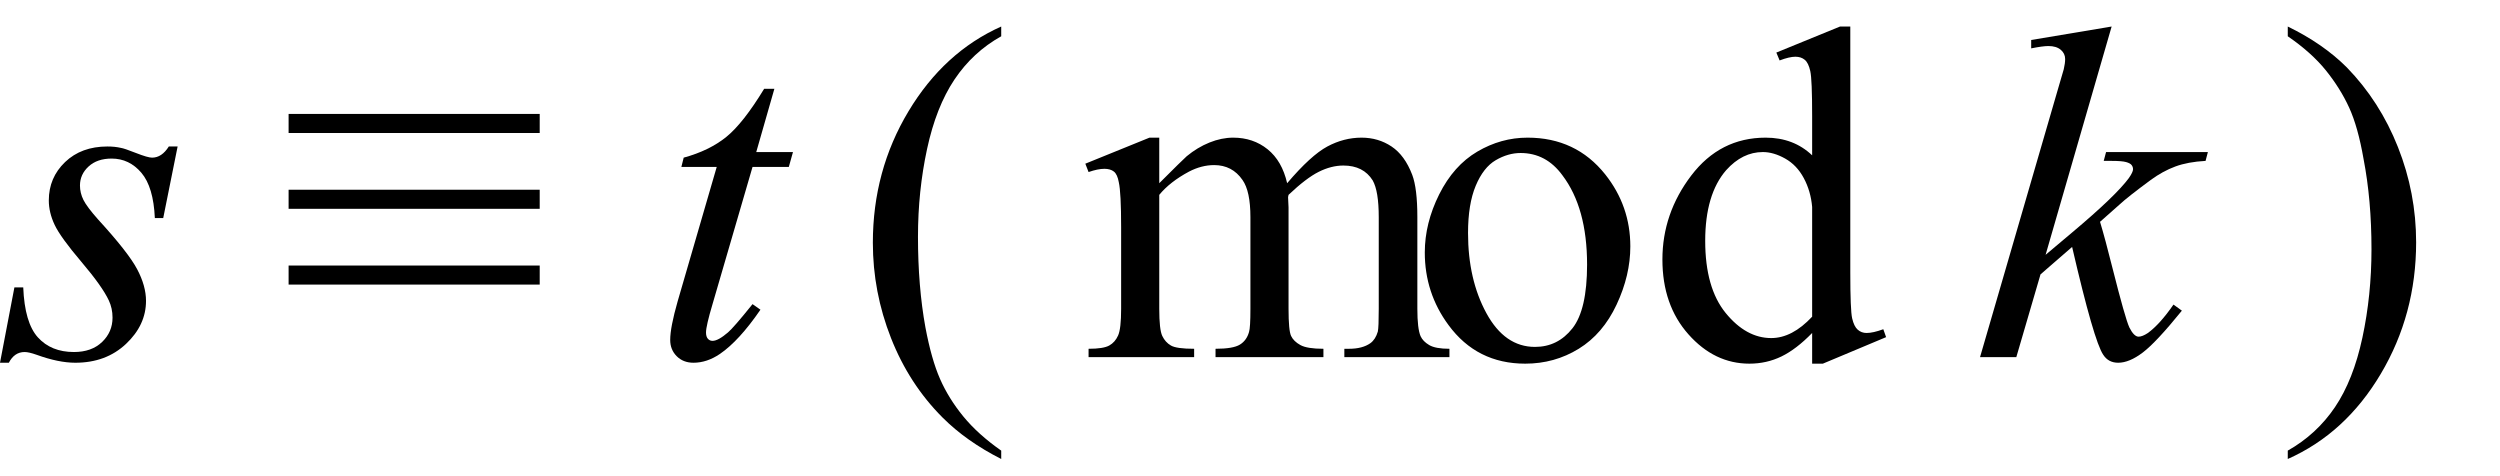
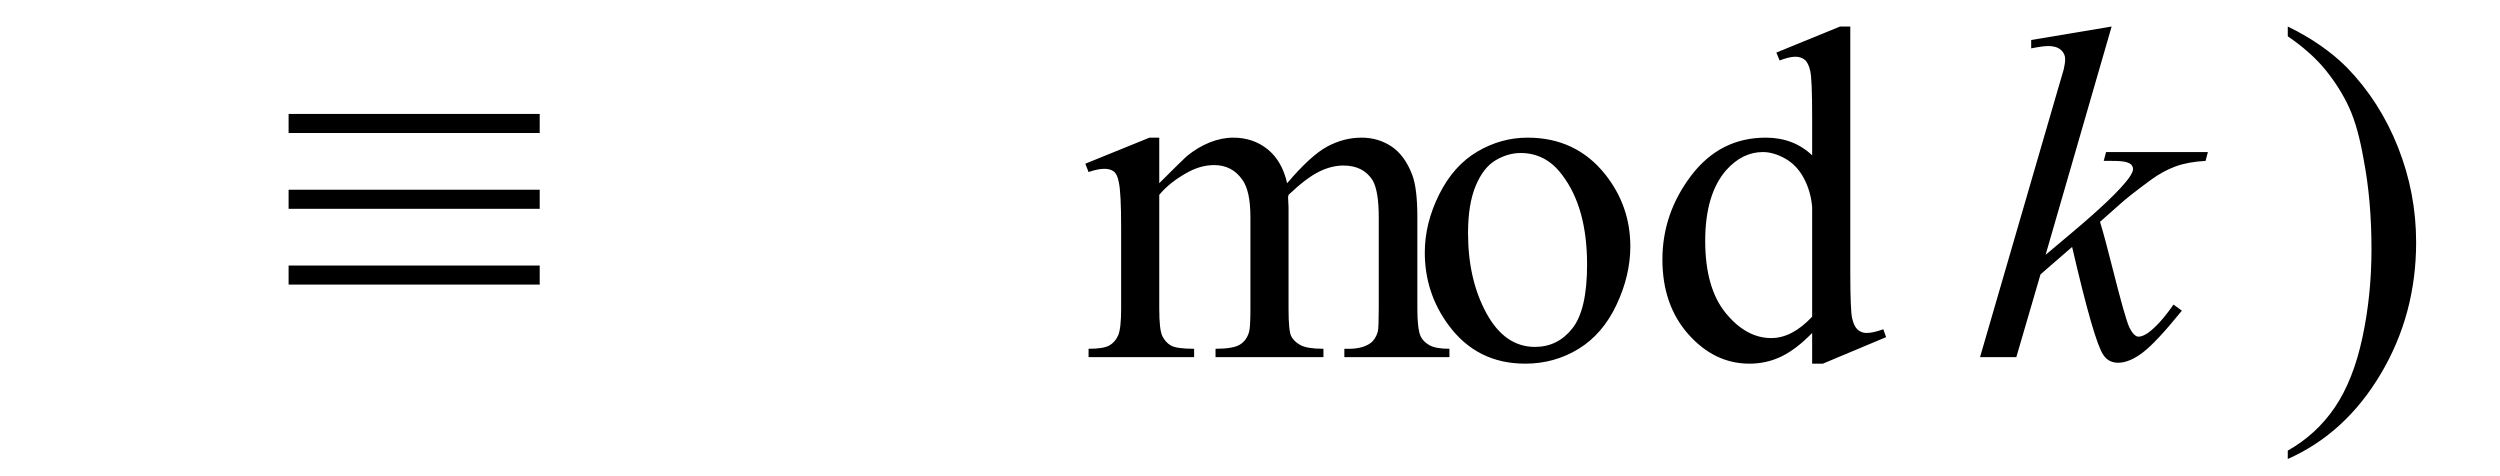
<svg xmlns="http://www.w3.org/2000/svg" stroke-dasharray="none" shape-rendering="auto" font-family="'Dialog'" width="84" text-rendering="auto" fill-opacity="1" contentScriptType="text/ecmascript" color-interpolation="auto" color-rendering="auto" preserveAspectRatio="xMidYMid meet" font-size="12" fill="black" stroke="black" image-rendering="auto" stroke-miterlimit="10" zoomAndPan="magnify" version="1.0" stroke-linecap="square" stroke-linejoin="miter" contentStyleType="text/css" font-style="normal" height="16" stroke-width="1" stroke-dashoffset="0" font-weight="normal" stroke-opacity="1">
  <defs id="genericDefs" />
  <g>
    <g text-rendering="optimizeLegibility" transform="translate(0.156,12)" color-rendering="optimizeQuality" color-interpolation="linearRGB" image-rendering="optimizeQuality">
-       <path d="M5.812 -7.078 L5.328 -4.672 L5.047 -4.672 Q5 -5.719 4.594 -6.195 Q4.188 -6.672 3.594 -6.672 Q3.109 -6.672 2.82 -6.406 Q2.531 -6.141 2.531 -5.766 Q2.531 -5.516 2.648 -5.281 Q2.766 -5.047 3.141 -4.625 Q4.156 -3.516 4.453 -2.953 Q4.75 -2.391 4.75 -1.891 Q4.75 -1.078 4.078 -0.445 Q3.406 0.188 2.375 0.188 Q1.812 0.188 1.078 -0.078 Q0.812 -0.172 0.672 -0.172 Q0.328 -0.172 0.141 0.188 L-0.156 0.188 L0.328 -2.344 L0.625 -2.344 Q0.672 -1.156 1.117 -0.664 Q1.562 -0.172 2.328 -0.172 Q2.922 -0.172 3.273 -0.508 Q3.625 -0.844 3.625 -1.328 Q3.625 -1.641 3.5 -1.906 Q3.281 -2.375 2.578 -3.203 Q1.875 -4.031 1.68 -4.445 Q1.484 -4.859 1.484 -5.266 Q1.484 -6.031 2.031 -6.555 Q2.578 -7.078 3.453 -7.078 Q3.703 -7.078 3.906 -7.031 Q4.016 -7.016 4.414 -6.859 Q4.812 -6.703 4.953 -6.703 Q5.281 -6.703 5.516 -7.078 L5.812 -7.078 Z" stroke="none" />
-     </g>
+       </g>
    <g text-rendering="optimizeLegibility" transform="translate(9.4,12)" color-rendering="optimizeQuality" color-interpolation="linearRGB" image-rendering="optimizeQuality">
      <path d="M0.297 -8.172 L8.734 -8.172 L8.734 -7.531 L0.297 -7.531 L0.297 -8.172 ZM0.297 -5.625 L8.734 -5.625 L8.734 -4.984 L0.297 -4.984 L0.297 -5.625 ZM0.297 -3.078 L8.734 -3.078 L8.734 -2.438 L0.297 -2.438 L0.297 -3.078 Z" stroke="none" />
    </g>
    <g text-rendering="optimizeLegibility" transform="translate(21.863,12)" color-rendering="optimizeQuality" color-interpolation="linearRGB" image-rendering="optimizeQuality">
-       <path d="M4.156 -9.016 L3.547 -6.891 L4.781 -6.891 L4.641 -6.391 L3.422 -6.391 L2.078 -1.781 Q1.859 -1.047 1.859 -0.828 Q1.859 -0.688 1.922 -0.617 Q1.984 -0.547 2.078 -0.547 Q2.266 -0.547 2.594 -0.828 Q2.781 -0.984 3.422 -1.781 L3.688 -1.594 Q2.969 -0.547 2.328 -0.109 Q1.891 0.188 1.438 0.188 Q1.094 0.188 0.875 -0.031 Q0.656 -0.25 0.656 -0.578 Q0.656 -1 0.906 -1.875 L2.219 -6.391 L1.031 -6.391 L1.109 -6.703 Q1.969 -6.938 2.539 -7.398 Q3.109 -7.859 3.812 -9.016 L4.156 -9.016 Z" stroke="none" />
-     </g>
+       </g>
    <g text-rendering="optimizeLegibility" transform="translate(28.672,12)" color-rendering="optimizeQuality" color-interpolation="linearRGB" image-rendering="optimizeQuality">
-       <path d="M4.969 3.141 L4.969 3.422 Q3.797 2.828 3 2.031 Q1.875 0.906 1.266 -0.641 Q0.656 -2.188 0.656 -3.844 Q0.656 -6.266 1.852 -8.258 Q3.047 -10.25 4.969 -11.109 L4.969 -10.781 Q4.016 -10.25 3.398 -9.328 Q2.781 -8.406 2.477 -6.992 Q2.172 -5.578 2.172 -4.047 Q2.172 -2.375 2.422 -1 Q2.625 0.078 2.914 0.734 Q3.203 1.391 3.695 1.992 Q4.188 2.594 4.969 3.141 Z" stroke="none" />
-     </g>
+       </g>
    <g text-rendering="optimizeLegibility" transform="translate(36.326,12)" color-rendering="optimizeQuality" color-interpolation="linearRGB" image-rendering="optimizeQuality">
      <path d="M2.625 -5.844 Q3.406 -6.625 3.547 -6.75 Q3.906 -7.047 4.312 -7.211 Q4.719 -7.375 5.109 -7.375 Q5.781 -7.375 6.266 -6.984 Q6.75 -6.594 6.922 -5.844 Q7.719 -6.781 8.273 -7.078 Q8.828 -7.375 9.422 -7.375 Q9.984 -7.375 10.43 -7.078 Q10.875 -6.781 11.125 -6.125 Q11.297 -5.672 11.297 -4.703 L11.297 -1.625 Q11.297 -0.953 11.406 -0.703 Q11.484 -0.531 11.695 -0.406 Q11.906 -0.281 12.375 -0.281 L12.375 0 L8.844 0 L8.844 -0.281 L9 -0.281 Q9.453 -0.281 9.719 -0.469 Q9.891 -0.594 9.969 -0.859 Q10 -1 10 -1.625 L10 -4.703 Q10 -5.578 9.797 -5.938 Q9.484 -6.438 8.812 -6.438 Q8.406 -6.438 7.984 -6.227 Q7.562 -6.016 6.969 -5.453 L6.953 -5.375 L6.969 -5.031 L6.969 -1.625 Q6.969 -0.891 7.055 -0.711 Q7.141 -0.531 7.367 -0.406 Q7.594 -0.281 8.141 -0.281 L8.141 0 L4.516 0 L4.516 -0.281 Q5.109 -0.281 5.336 -0.422 Q5.562 -0.562 5.641 -0.844 Q5.688 -0.984 5.688 -1.625 L5.688 -4.703 Q5.688 -5.578 5.422 -5.953 Q5.078 -6.453 4.469 -6.453 Q4.047 -6.453 3.625 -6.234 Q2.984 -5.891 2.625 -5.453 L2.625 -1.625 Q2.625 -0.922 2.727 -0.711 Q2.828 -0.5 3.016 -0.391 Q3.203 -0.281 3.797 -0.281 L3.797 0 L0.25 0 L0.25 -0.281 Q0.75 -0.281 0.945 -0.391 Q1.141 -0.5 1.242 -0.727 Q1.344 -0.953 1.344 -1.625 L1.344 -4.359 Q1.344 -5.531 1.266 -5.875 Q1.219 -6.141 1.102 -6.234 Q0.984 -6.328 0.781 -6.328 Q0.562 -6.328 0.25 -6.219 L0.141 -6.5 L2.297 -7.375 L2.625 -7.375 L2.625 -5.844 ZM15 -7.375 Q16.625 -7.375 17.609 -6.141 Q18.453 -5.078 18.453 -3.719 Q18.453 -2.75 17.992 -1.766 Q17.531 -0.781 16.719 -0.281 Q15.906 0.219 14.922 0.219 Q13.297 0.219 12.344 -1.078 Q11.547 -2.156 11.547 -3.516 Q11.547 -4.5 12.031 -5.469 Q12.516 -6.438 13.312 -6.906 Q14.109 -7.375 15 -7.375 ZM14.766 -6.859 Q14.344 -6.859 13.93 -6.617 Q13.516 -6.375 13.258 -5.758 Q13 -5.141 13 -4.172 Q13 -2.609 13.617 -1.477 Q14.234 -0.344 15.25 -0.344 Q16.016 -0.344 16.508 -0.969 Q17 -1.594 17 -3.109 Q17 -5.016 16.172 -6.109 Q15.625 -6.859 14.766 -6.859 ZM24.562 -0.812 Q24.031 -0.266 23.531 -0.023 Q23.031 0.219 22.453 0.219 Q21.281 0.219 20.406 -0.766 Q19.531 -1.75 19.531 -3.281 Q19.531 -4.828 20.5 -6.102 Q21.469 -7.375 23 -7.375 Q23.938 -7.375 24.562 -6.781 L24.562 -8.094 Q24.562 -9.328 24.5 -9.609 Q24.438 -9.891 24.312 -9.992 Q24.188 -10.094 24 -10.094 Q23.797 -10.094 23.469 -9.969 L23.359 -10.234 L25.5 -11.109 L25.844 -11.109 L25.844 -2.844 Q25.844 -1.578 25.906 -1.305 Q25.969 -1.031 26.094 -0.922 Q26.219 -0.812 26.391 -0.812 Q26.609 -0.812 26.953 -0.938 L27.047 -0.672 L24.922 0.219 L24.562 0.219 L24.562 -0.812 ZM24.562 -1.359 L24.562 -5.047 Q24.516 -5.578 24.281 -6.016 Q24.047 -6.453 23.656 -6.672 Q23.266 -6.891 22.906 -6.891 Q22.219 -6.891 21.672 -6.281 Q20.969 -5.469 20.969 -3.906 Q20.969 -2.328 21.656 -1.484 Q22.344 -0.641 23.188 -0.641 Q23.891 -0.641 24.562 -1.359 Z" stroke="none" />
    </g>
    <g text-rendering="optimizeLegibility" transform="translate(66.373,12)" color-rendering="optimizeQuality" color-interpolation="linearRGB" image-rendering="optimizeQuality">
      <path d="M4.578 -11.109 L2.359 -3.438 L3.25 -4.188 Q4.719 -5.422 5.156 -6.016 Q5.297 -6.219 5.297 -6.312 Q5.297 -6.391 5.25 -6.453 Q5.203 -6.516 5.062 -6.555 Q4.922 -6.594 4.578 -6.594 L4.312 -6.594 L4.391 -6.891 L7.812 -6.891 L7.734 -6.594 Q7.141 -6.562 6.719 -6.406 Q6.297 -6.25 5.891 -5.953 Q5.109 -5.375 4.859 -5.141 L4.188 -4.547 Q4.359 -3.984 4.609 -2.984 Q5.031 -1.312 5.172 -1 Q5.328 -0.688 5.484 -0.688 Q5.609 -0.688 5.797 -0.812 Q6.203 -1.109 6.656 -1.766 L6.938 -1.562 Q6.078 -0.5 5.625 -0.156 Q5.172 0.188 4.797 0.188 Q4.469 0.188 4.297 -0.078 Q3.984 -0.531 3.25 -3.703 L2.188 -2.781 L1.375 0 L0.156 0 L2.75 -8.922 L2.969 -9.672 Q3.016 -9.875 3.016 -10.016 Q3.016 -10.203 2.867 -10.328 Q2.719 -10.453 2.453 -10.453 Q2.266 -10.453 1.875 -10.375 L1.875 -10.656 L4.578 -11.109 Z" stroke="none" />
    </g>
    <g text-rendering="optimizeLegibility" transform="translate(76.51,12)" color-rendering="optimizeQuality" color-interpolation="linearRGB" image-rendering="optimizeQuality">
      <path d="M0.359 -10.781 L0.359 -11.109 Q1.547 -10.531 2.344 -9.734 Q3.453 -8.594 4.062 -7.055 Q4.672 -5.516 4.672 -3.859 Q4.672 -1.438 3.484 0.562 Q2.297 2.562 0.359 3.422 L0.359 3.141 Q1.328 2.594 1.945 1.68 Q2.562 0.766 2.867 -0.656 Q3.172 -2.078 3.172 -3.625 Q3.172 -5.281 2.906 -6.656 Q2.719 -7.734 2.422 -8.383 Q2.125 -9.031 1.641 -9.633 Q1.156 -10.234 0.359 -10.781 Z" stroke="none" />
    </g>
  </g>
</svg>